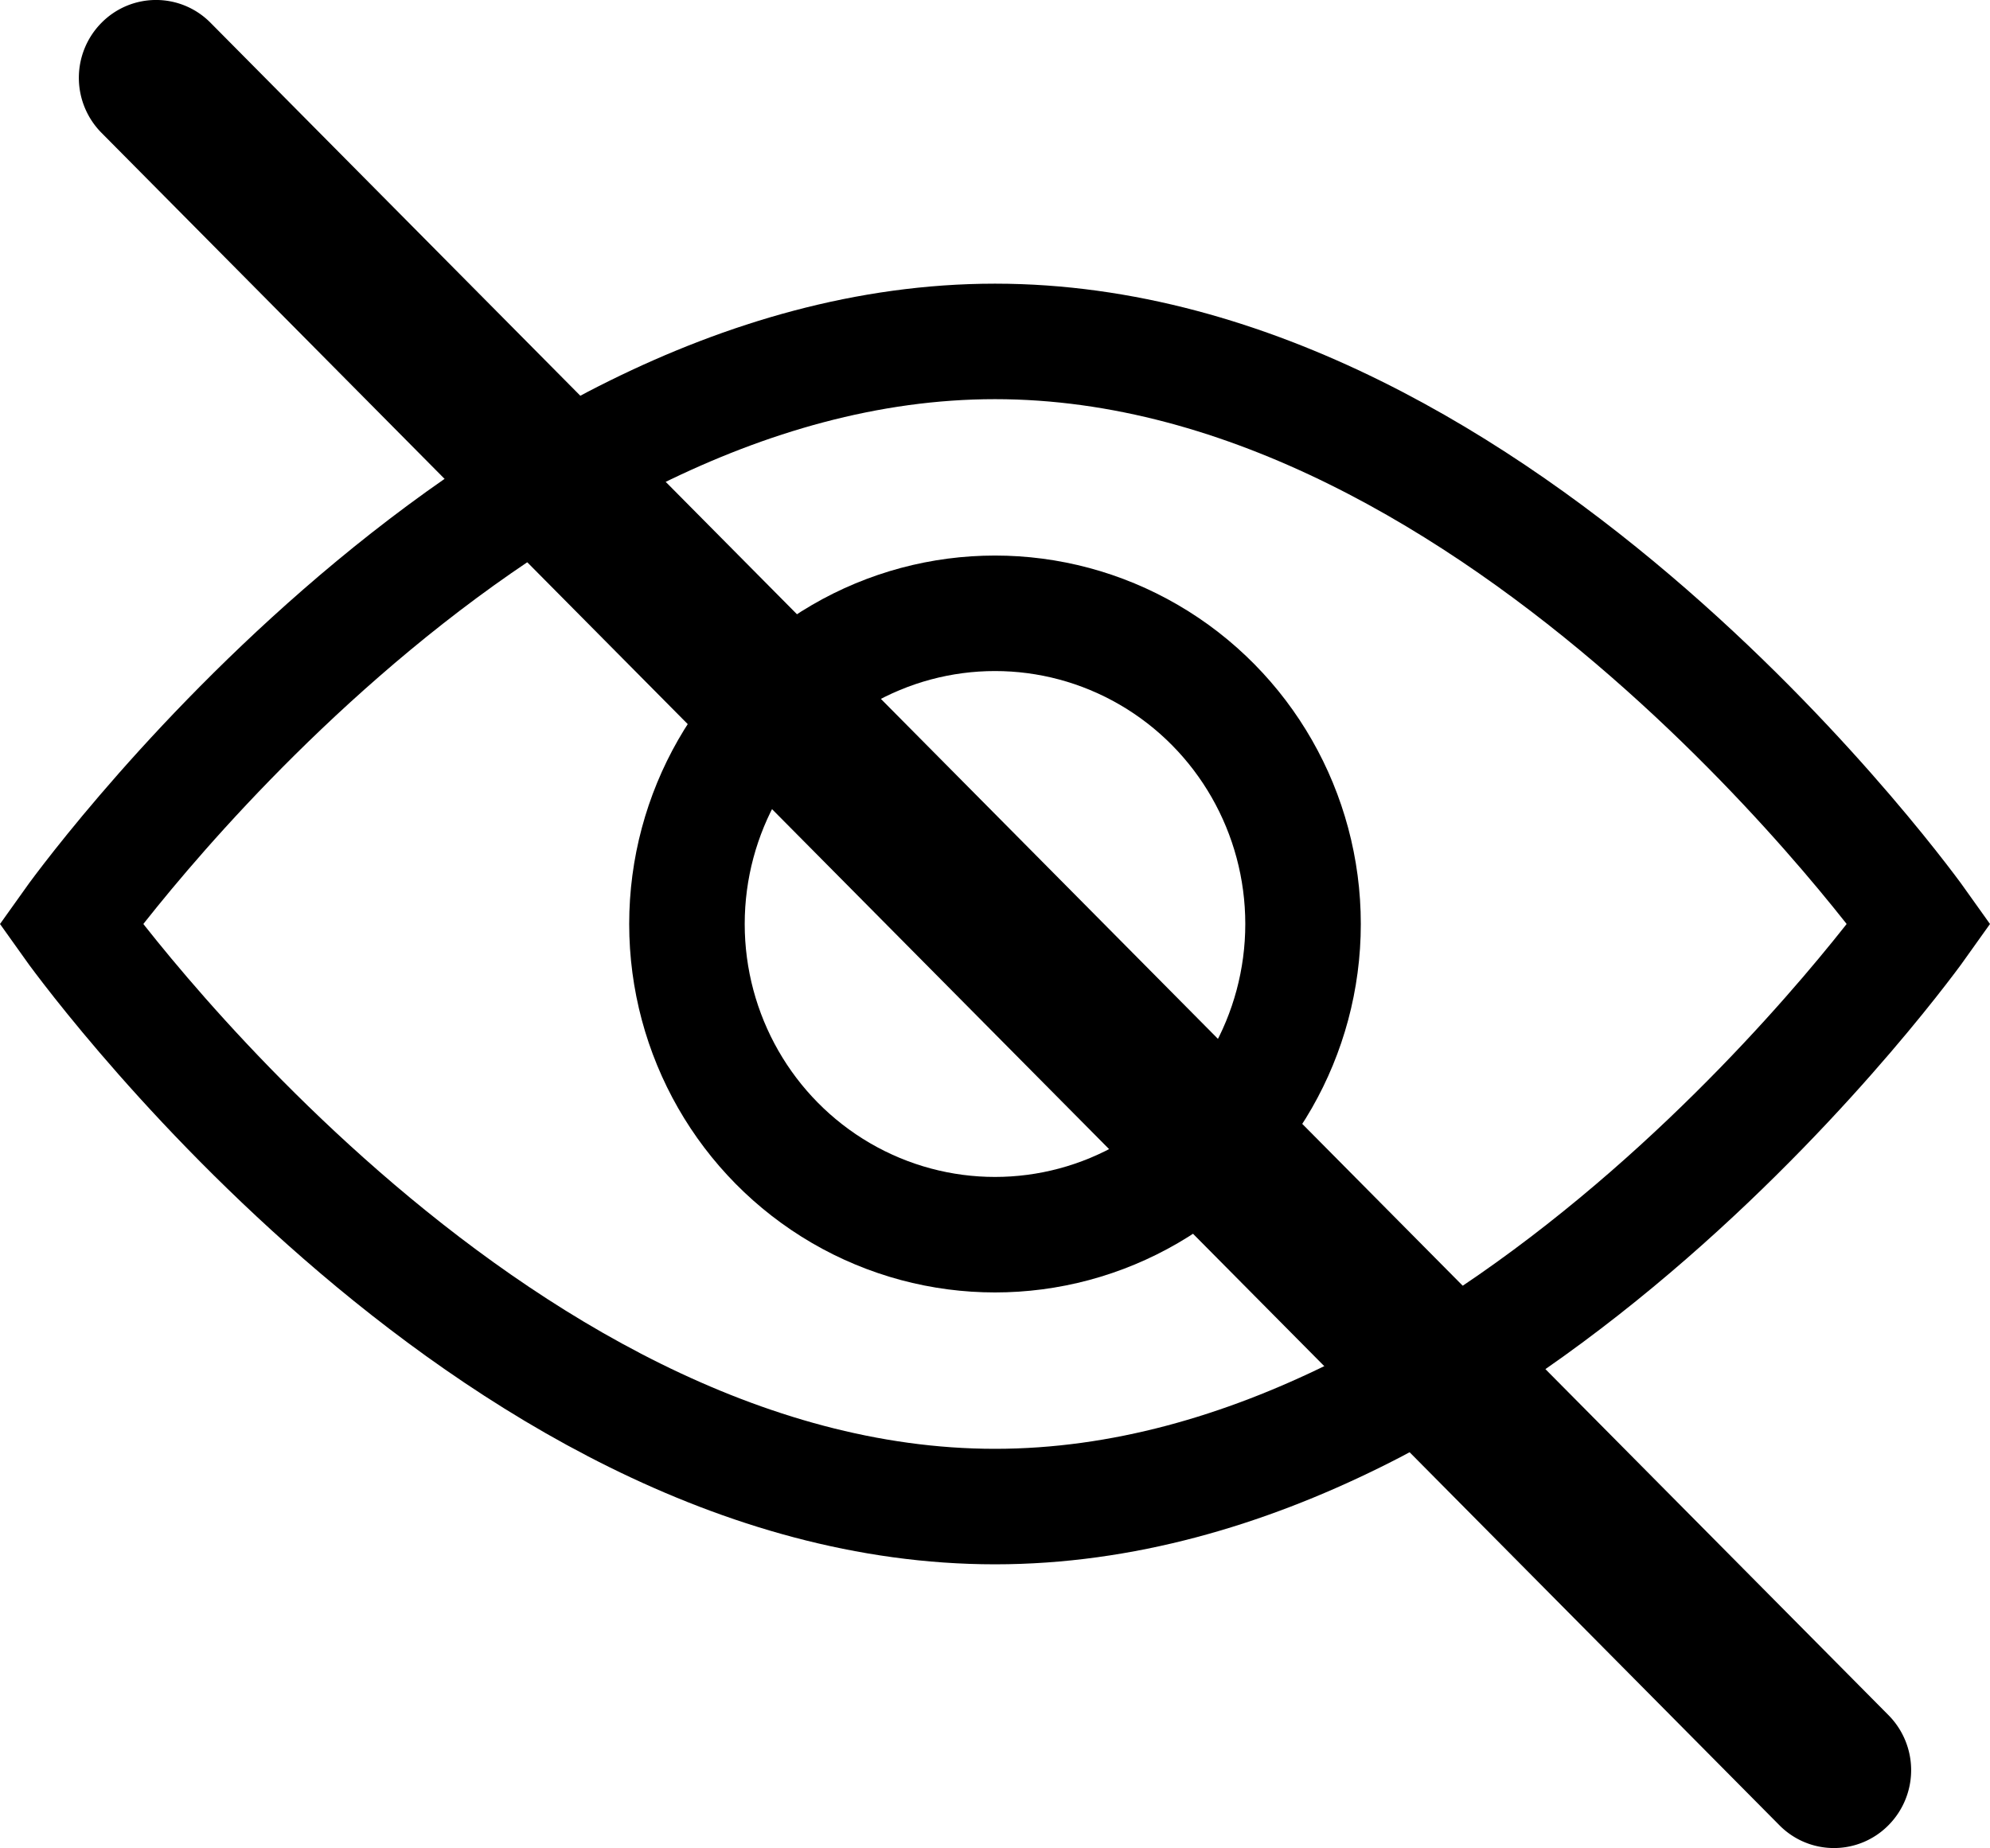
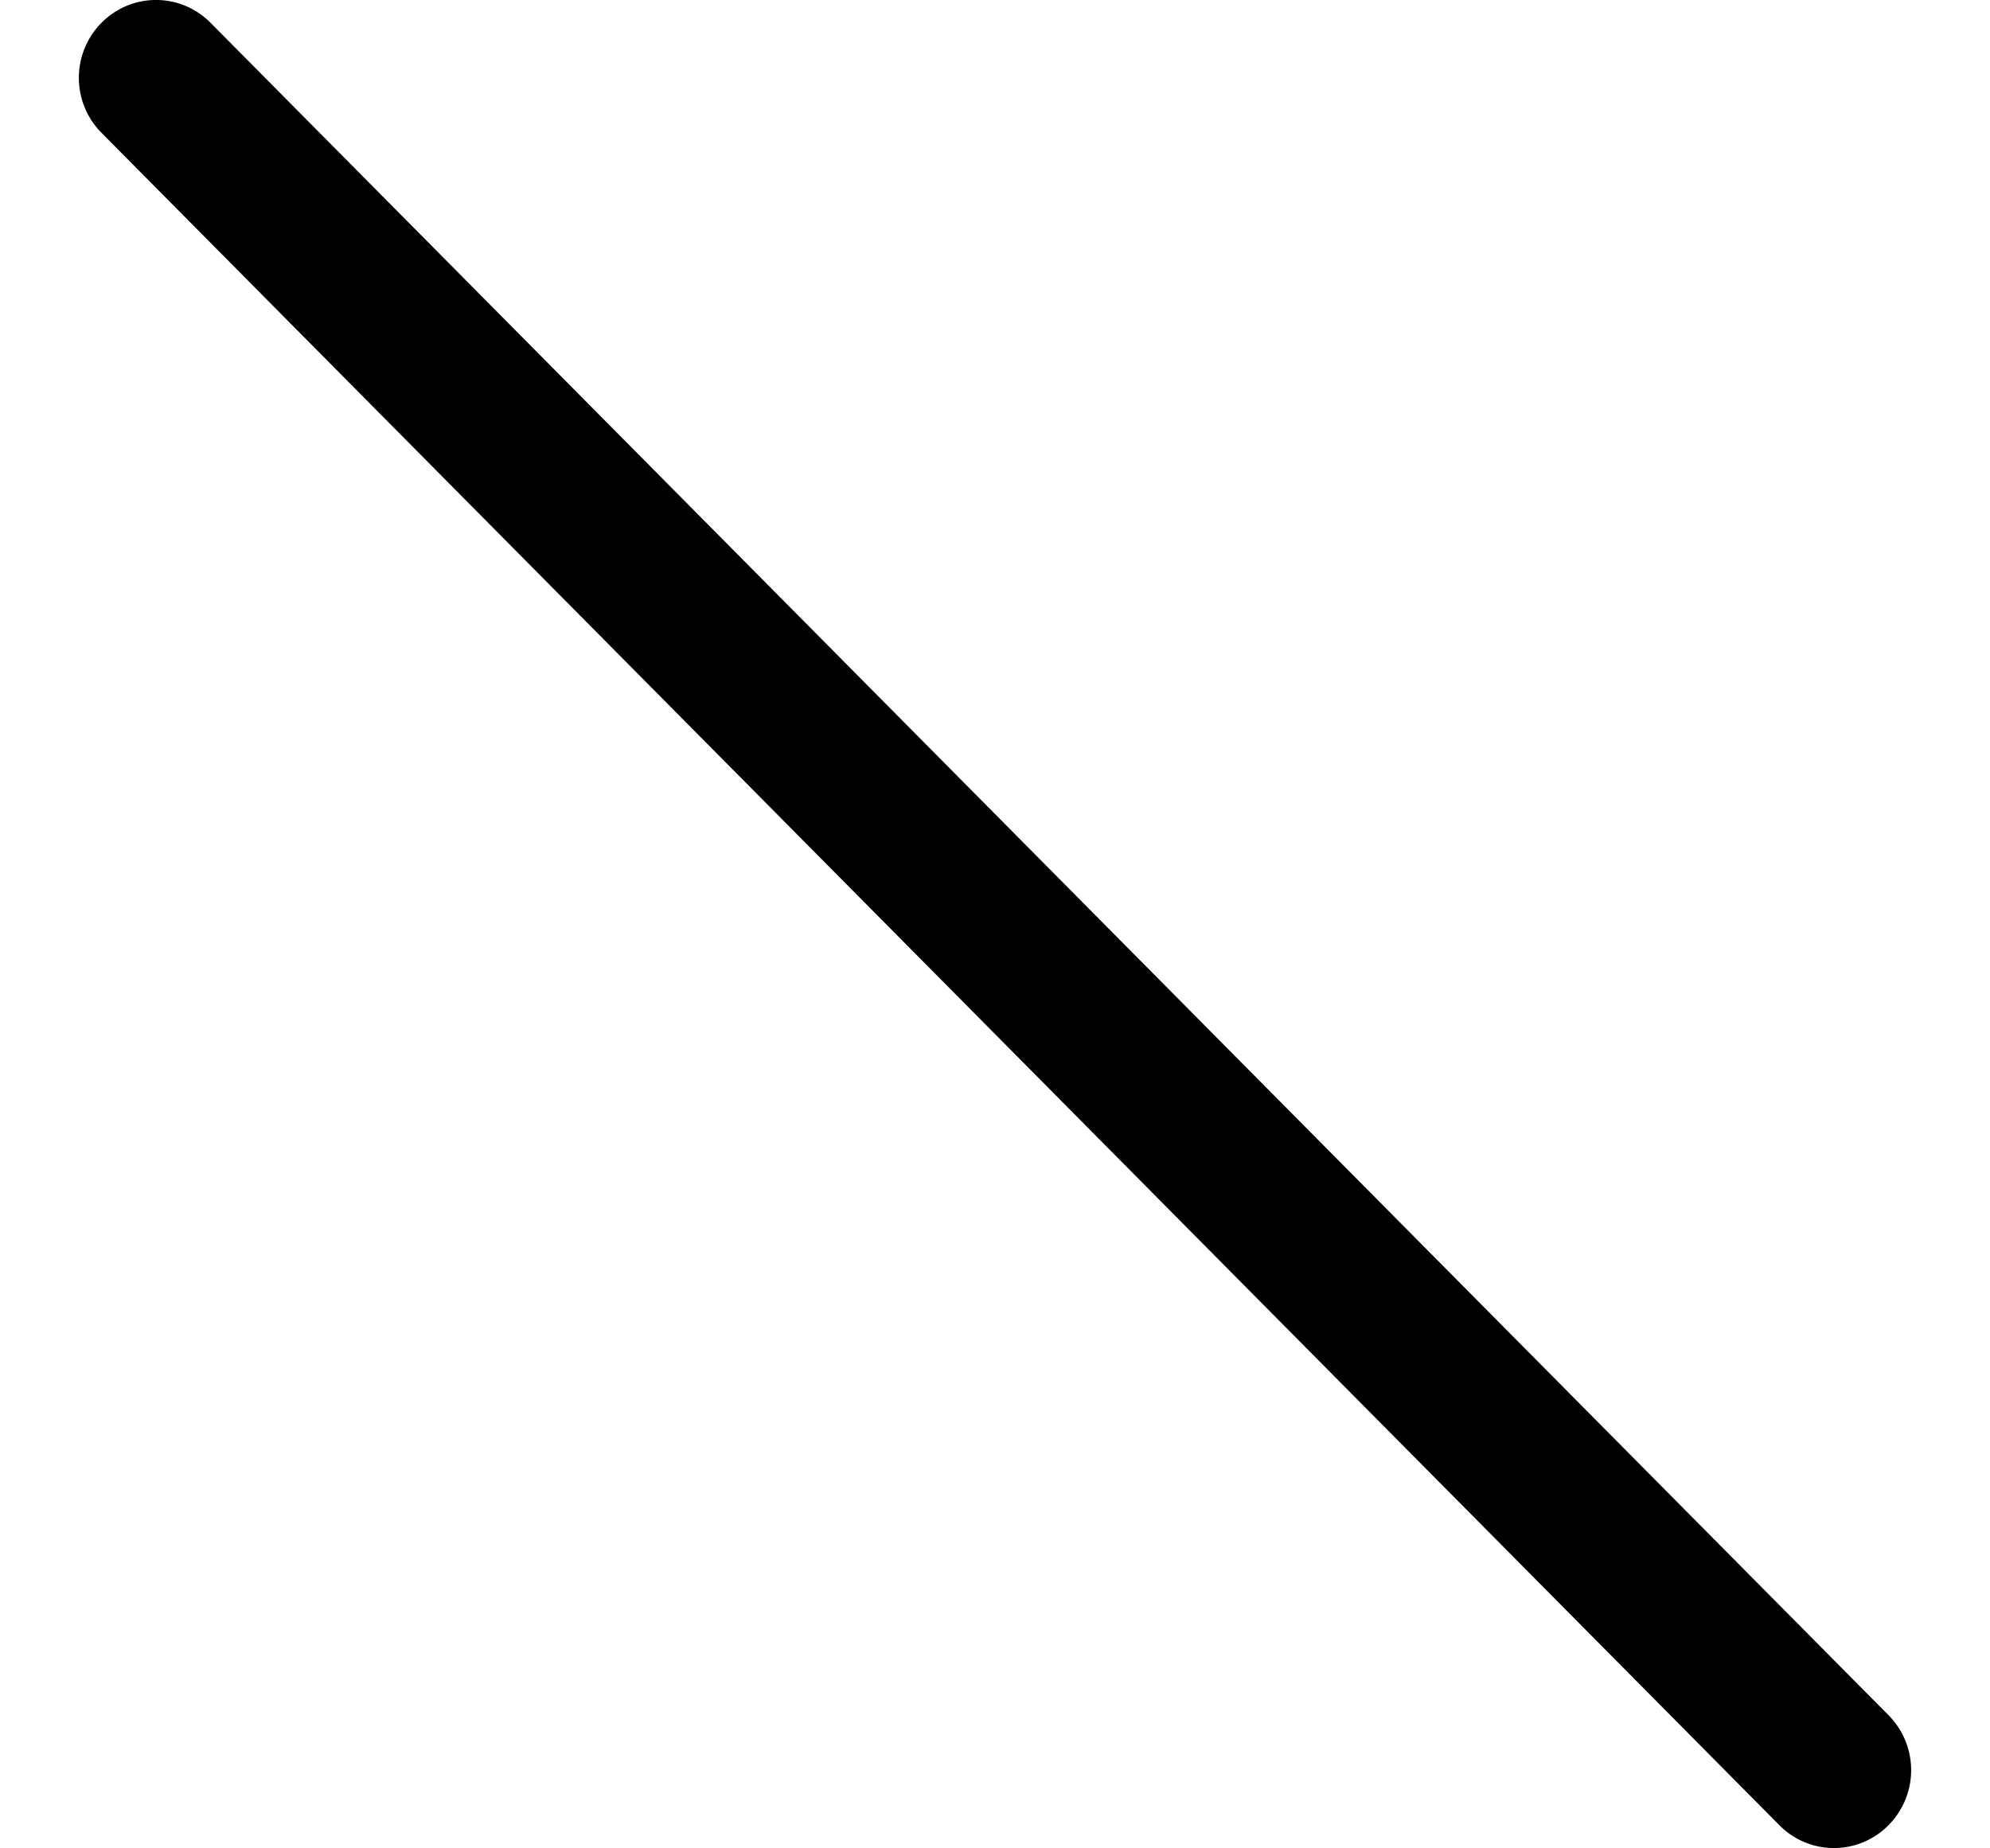
<svg xmlns="http://www.w3.org/2000/svg" id="Layer_9" data-name="Layer 9" viewBox="0 0 25.84 24">
  <defs>
    <style>.cls-1{fill:none;stroke:#000;stroke-miterlimit:10;stroke-width:1.5px;}</style>
  </defs>
-   <ellipse class="cls-1" cx="12.92" cy="12" rx="4" ry="4.035" />
  <path d="M22.186,23.705.397,1.724a1.015,1.015,0,0,1,0-1.427L.399.295a.994.994,0,0,1,1.414,0L23.603,22.276a1.015,1.015,0,0,1,0,1.427l-.002.002A.994.994,0,0,1,22.186,23.705Z" transform="translate(0.92 0)" />
-   <path class="cls-1" d="M24,12s-5.373,7.566-12,7.566S0,12,0,12,5.373,4.434,12,4.434,24,12,24,12Z" transform="translate(0.92 0)" />
</svg>